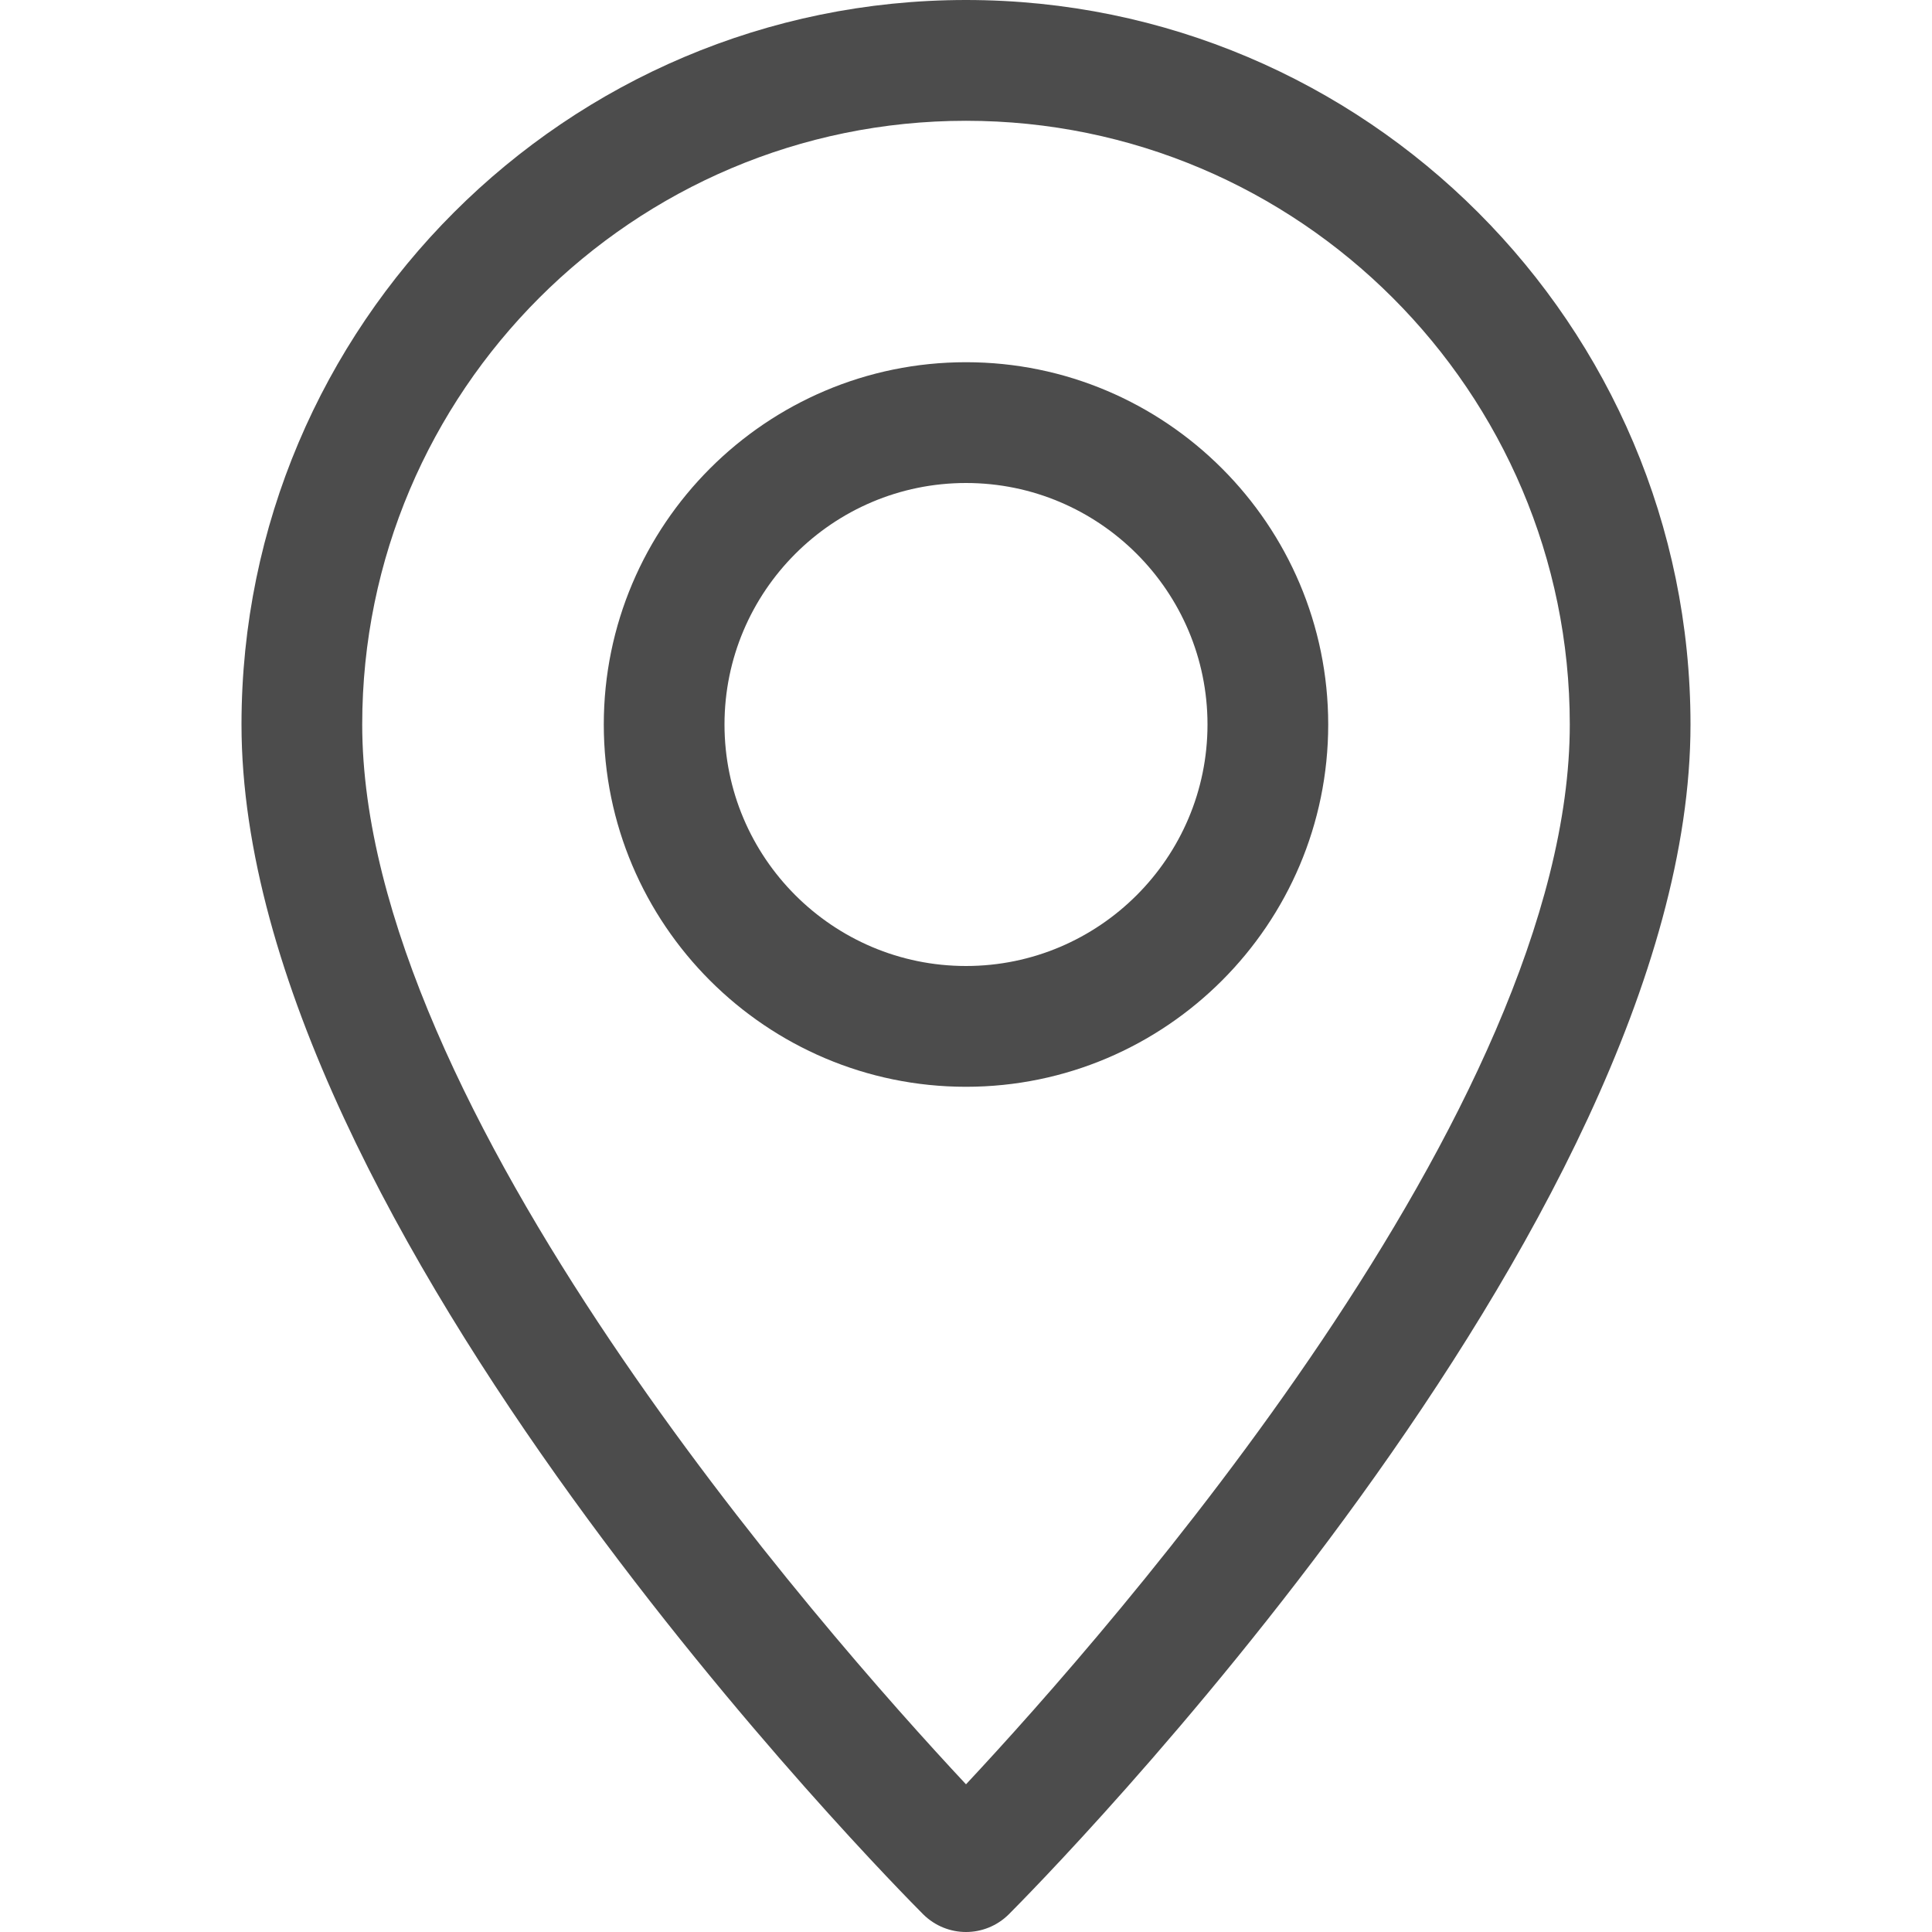
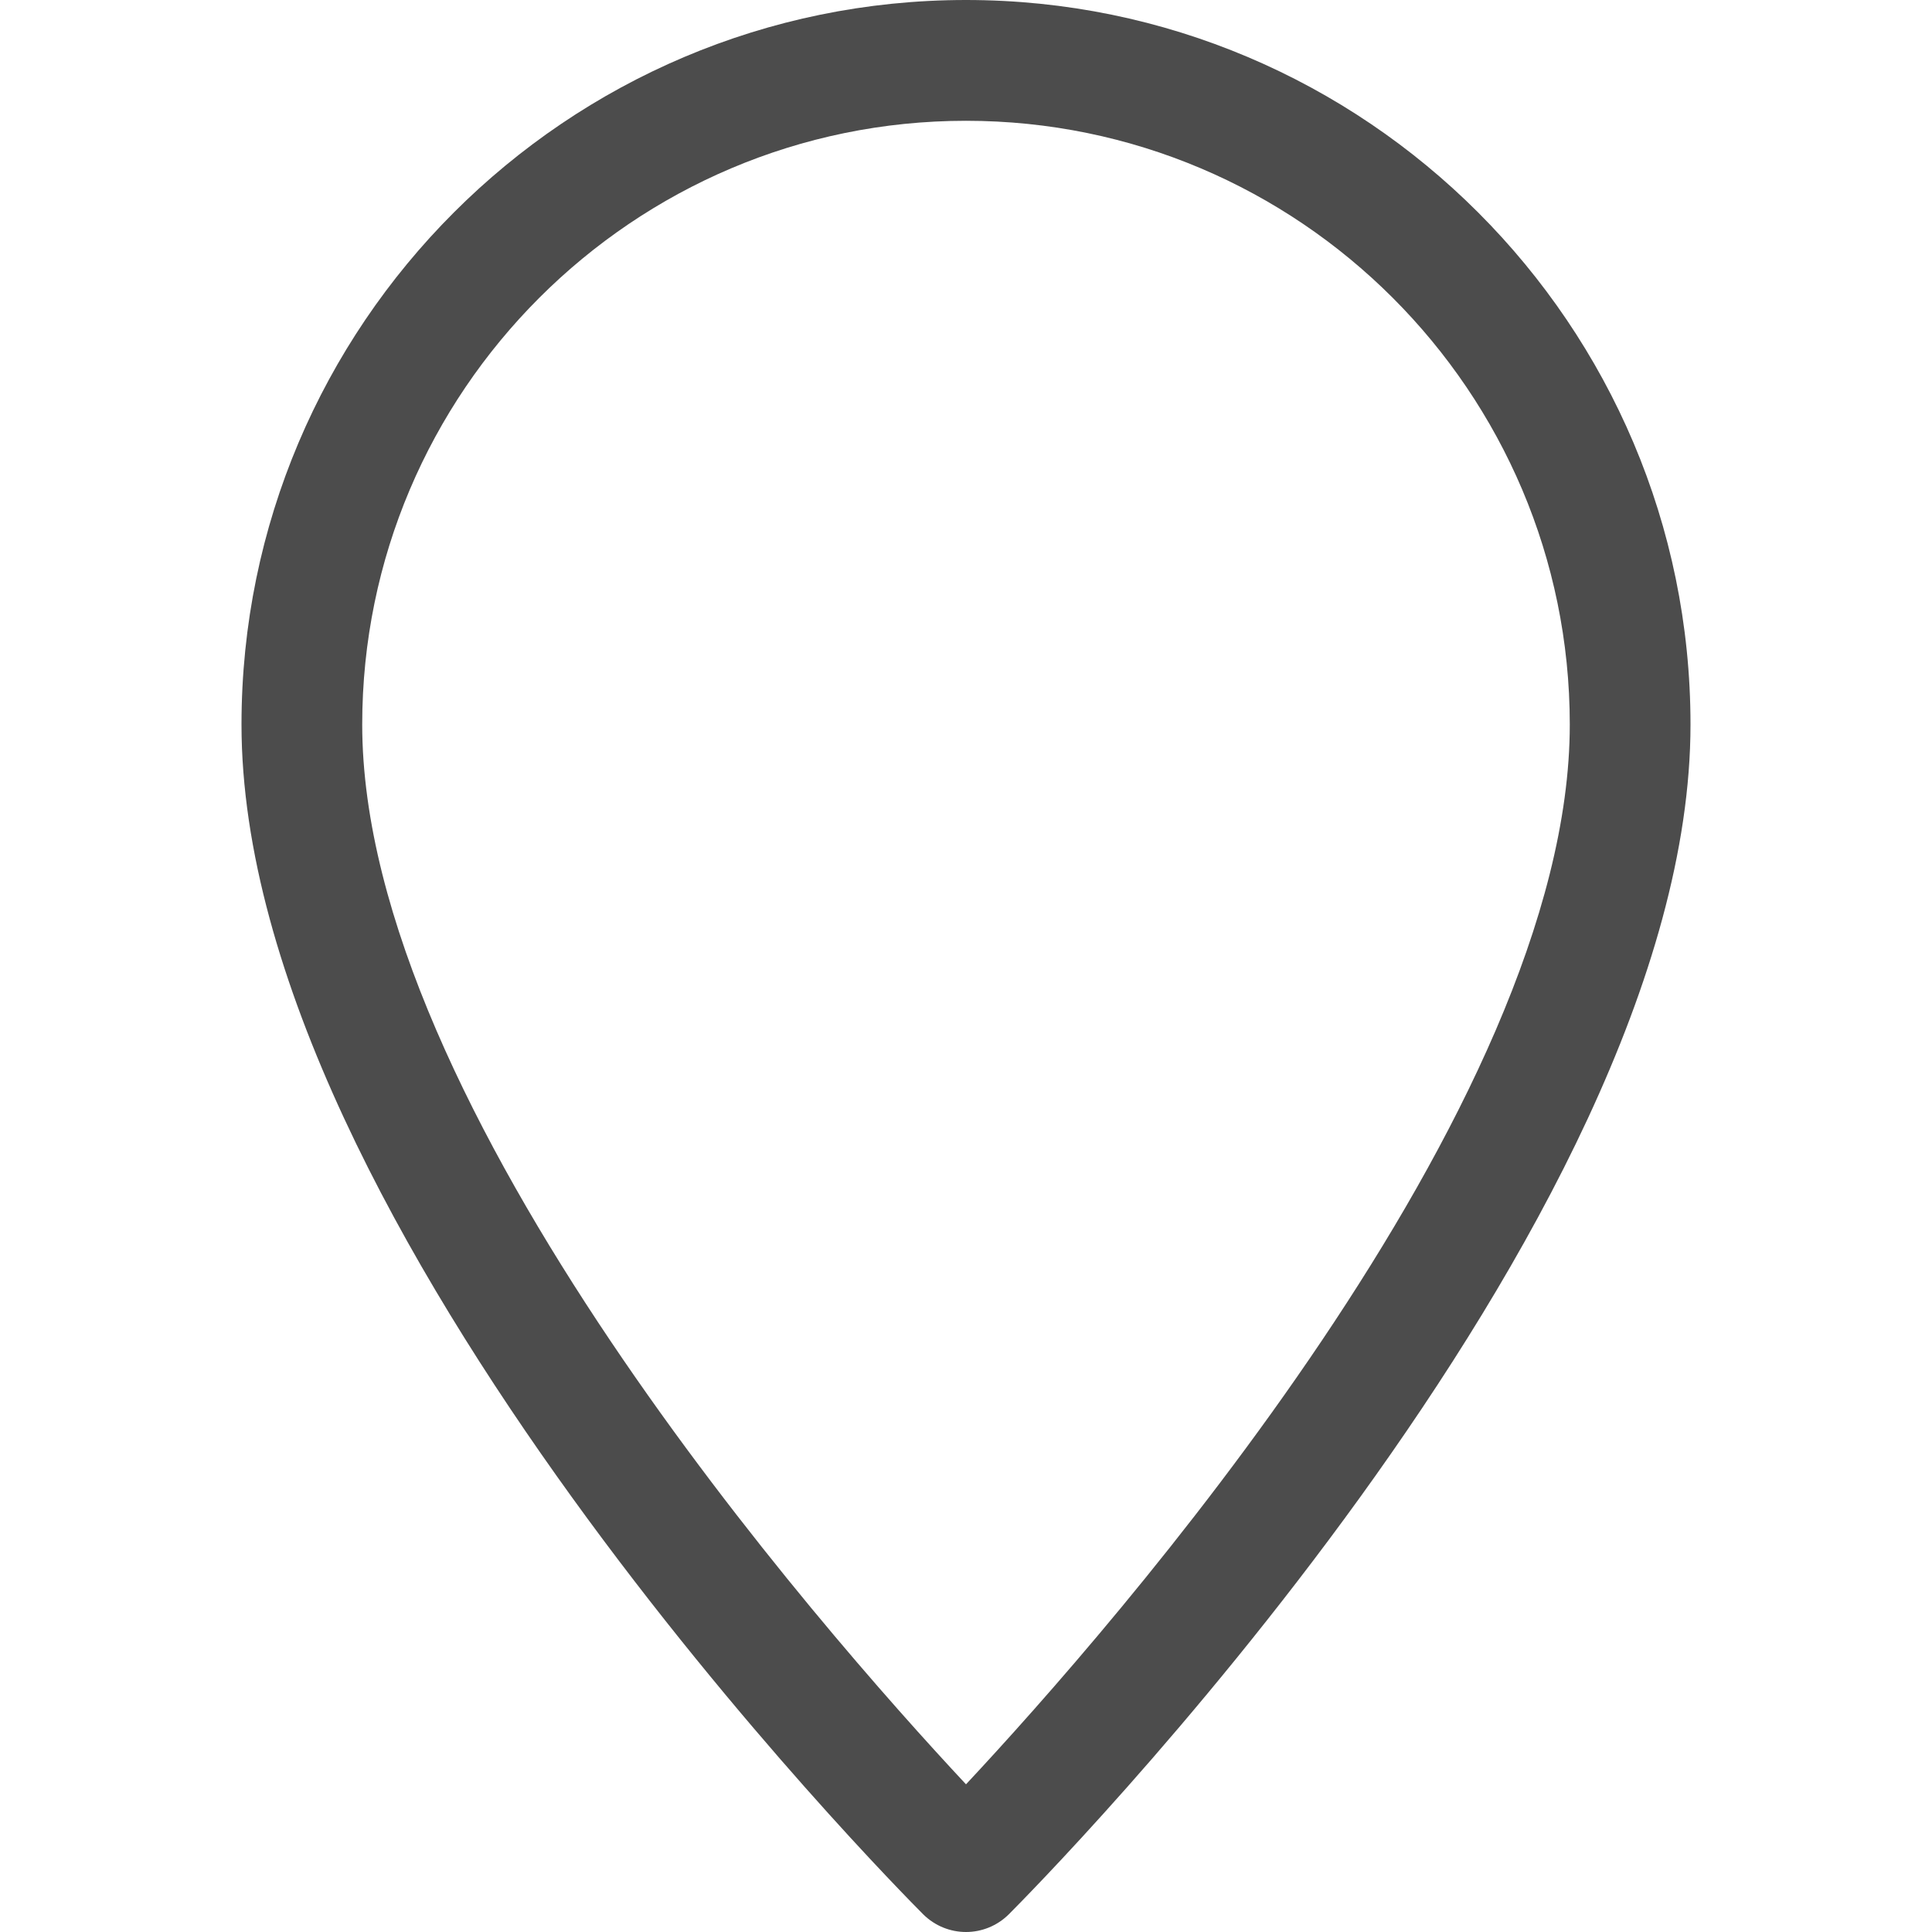
<svg xmlns="http://www.w3.org/2000/svg" width="27" height="27" viewBox="0 0 27 27" fill="none">
  <g opacity="0.7">
    <path d="M13.5 0C19.084 0 23.625 4.541 23.625 10.125C23.625 17.143 14.486 26.364 14.097 26.754C13.932 26.917 13.716 27 13.5 27C13.284 27 13.068 26.917 12.903 26.754C12.514 26.364 3.375 17.143 3.375 10.125C3.375 4.541 7.916 0 13.5 0ZM13.5 24.936C15.515 22.78 21.938 15.486 21.938 10.125C21.938 5.473 18.152 1.688 13.5 1.688C8.848 1.688 5.062 5.473 5.062 10.125C5.062 15.481 11.485 22.78 13.5 24.936Z" fill="black" />
-     <path d="M13.5 5.062C16.291 5.062 18.562 7.334 18.562 10.125C18.562 12.916 16.291 15.188 13.5 15.188C10.709 15.188 8.438 12.916 8.438 10.125C8.438 7.334 10.709 5.062 13.5 5.062ZM13.5 13.5C15.361 13.5 16.875 11.986 16.875 10.125C16.875 8.264 15.361 6.75 13.5 6.75C11.639 6.75 10.125 8.264 10.125 10.125C10.125 11.986 11.639 13.5 13.5 13.5Z" fill="black" />
  </g>
</svg>